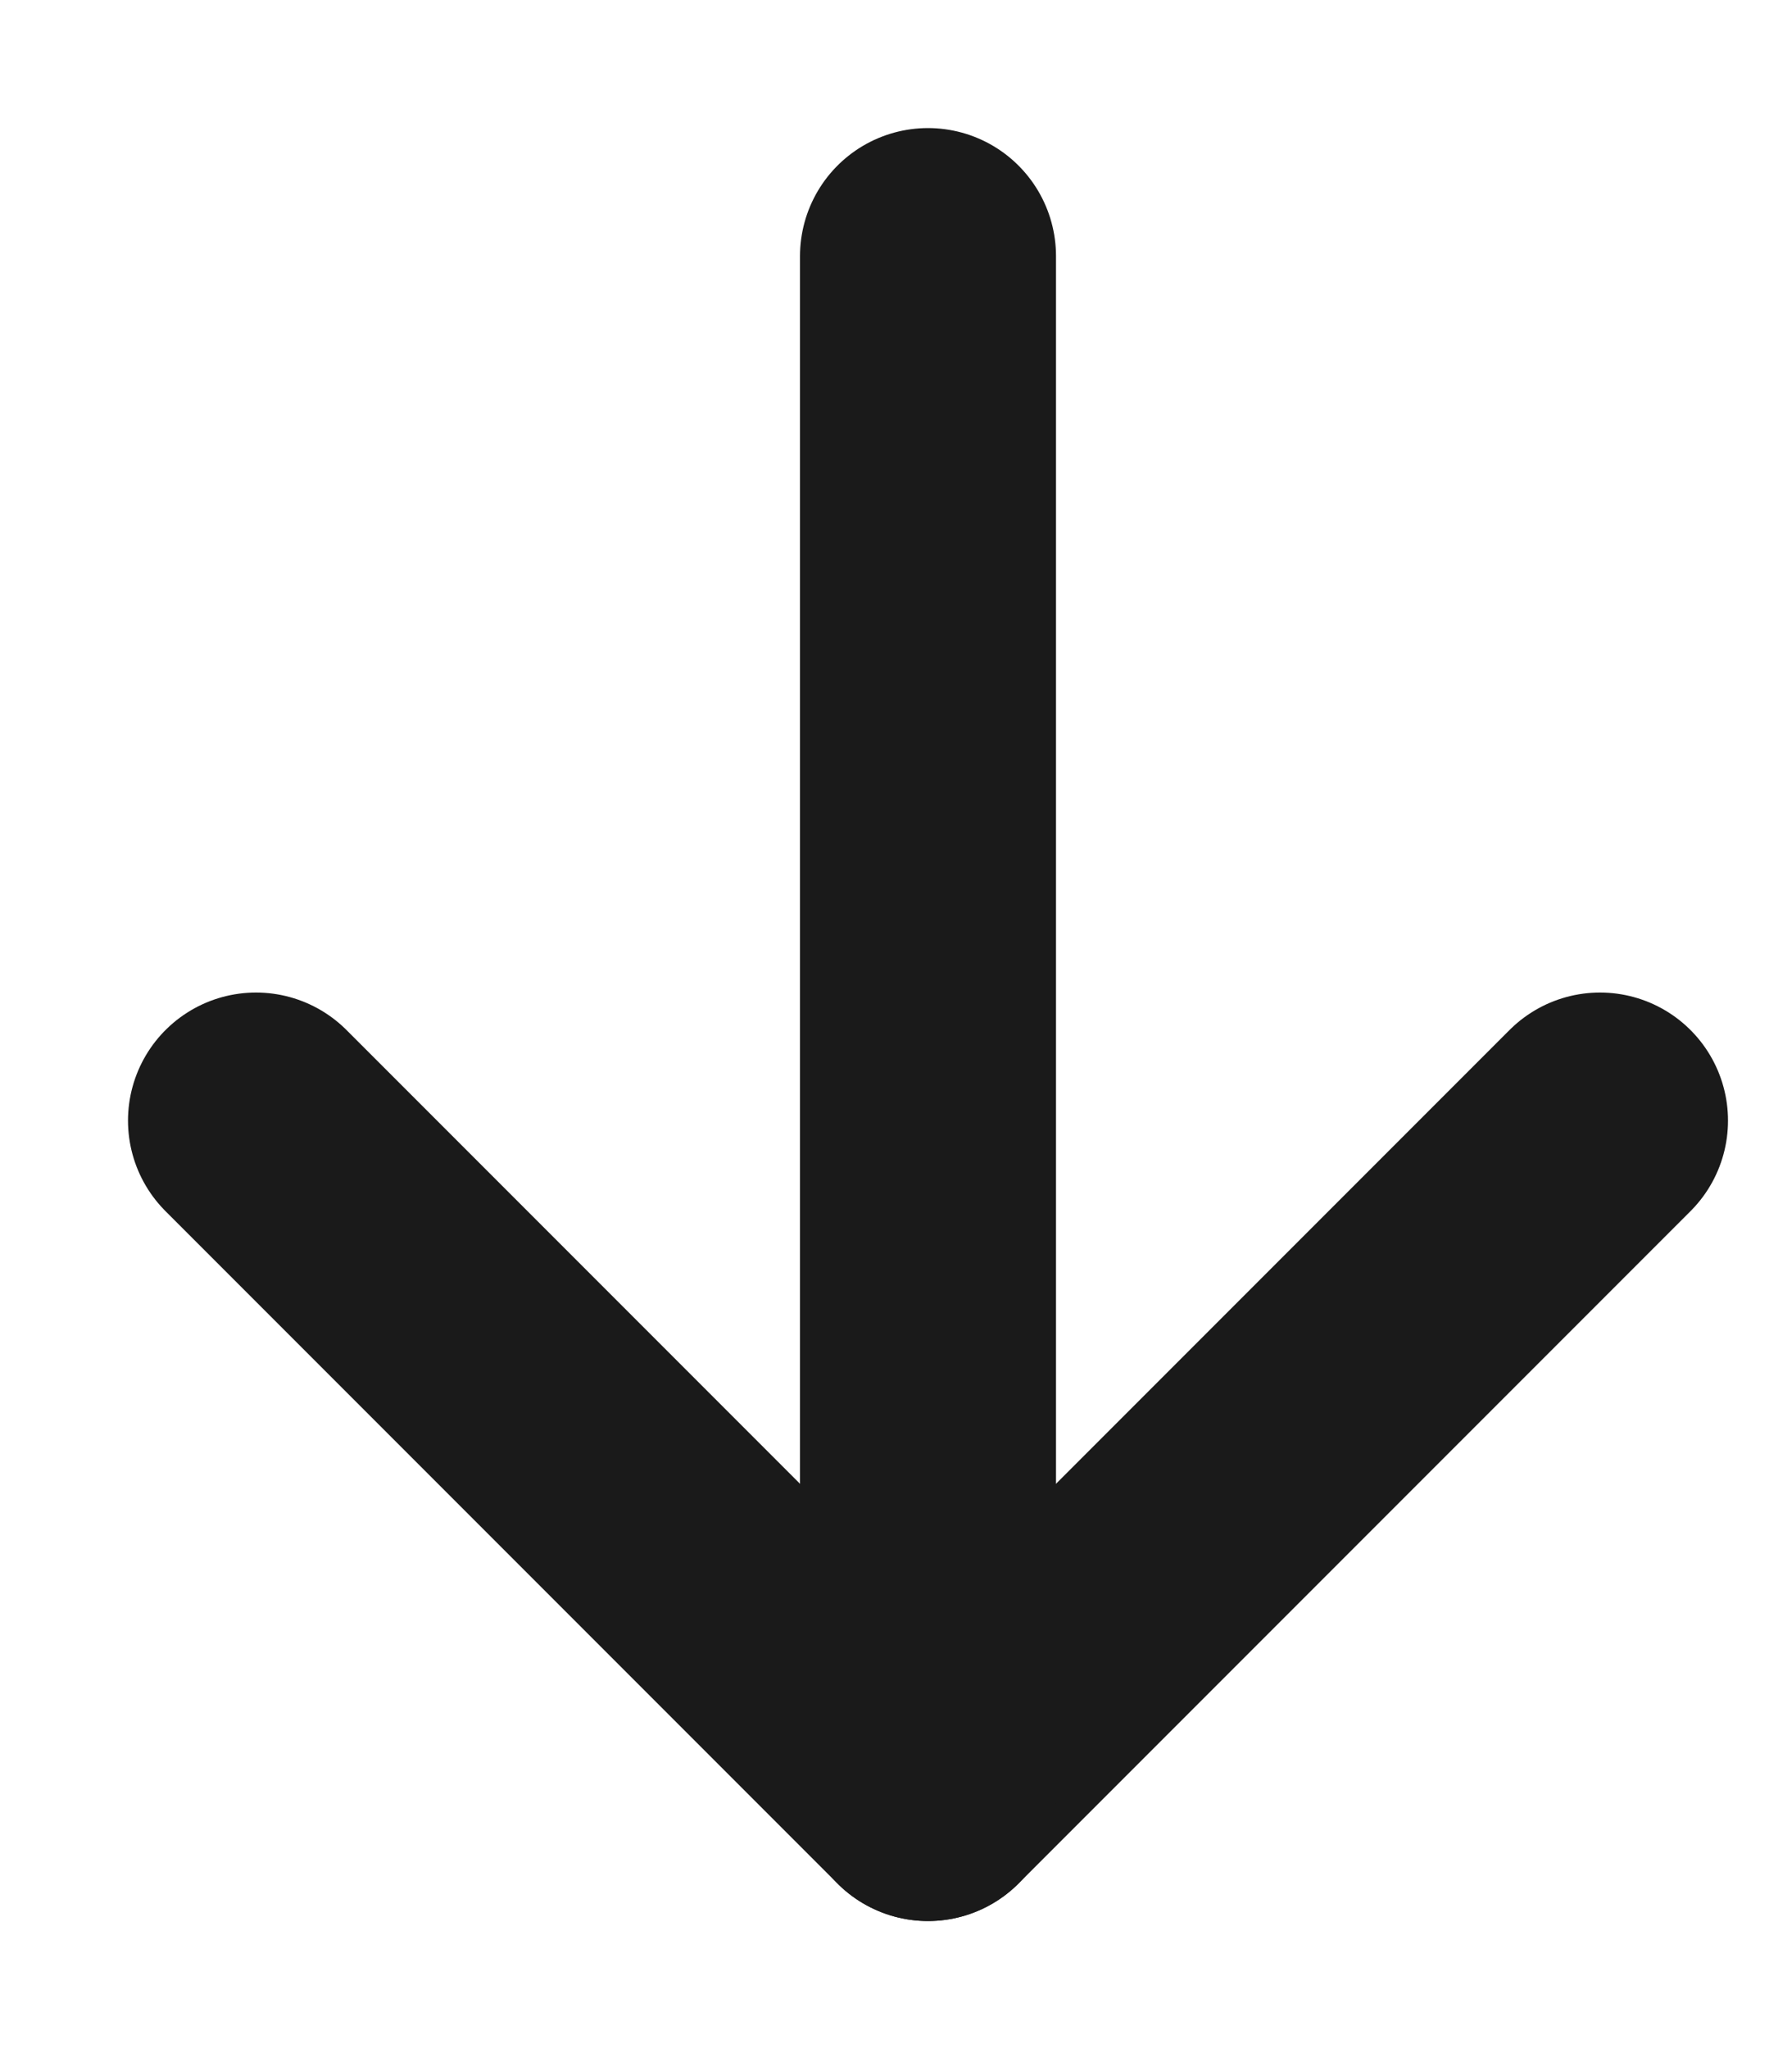
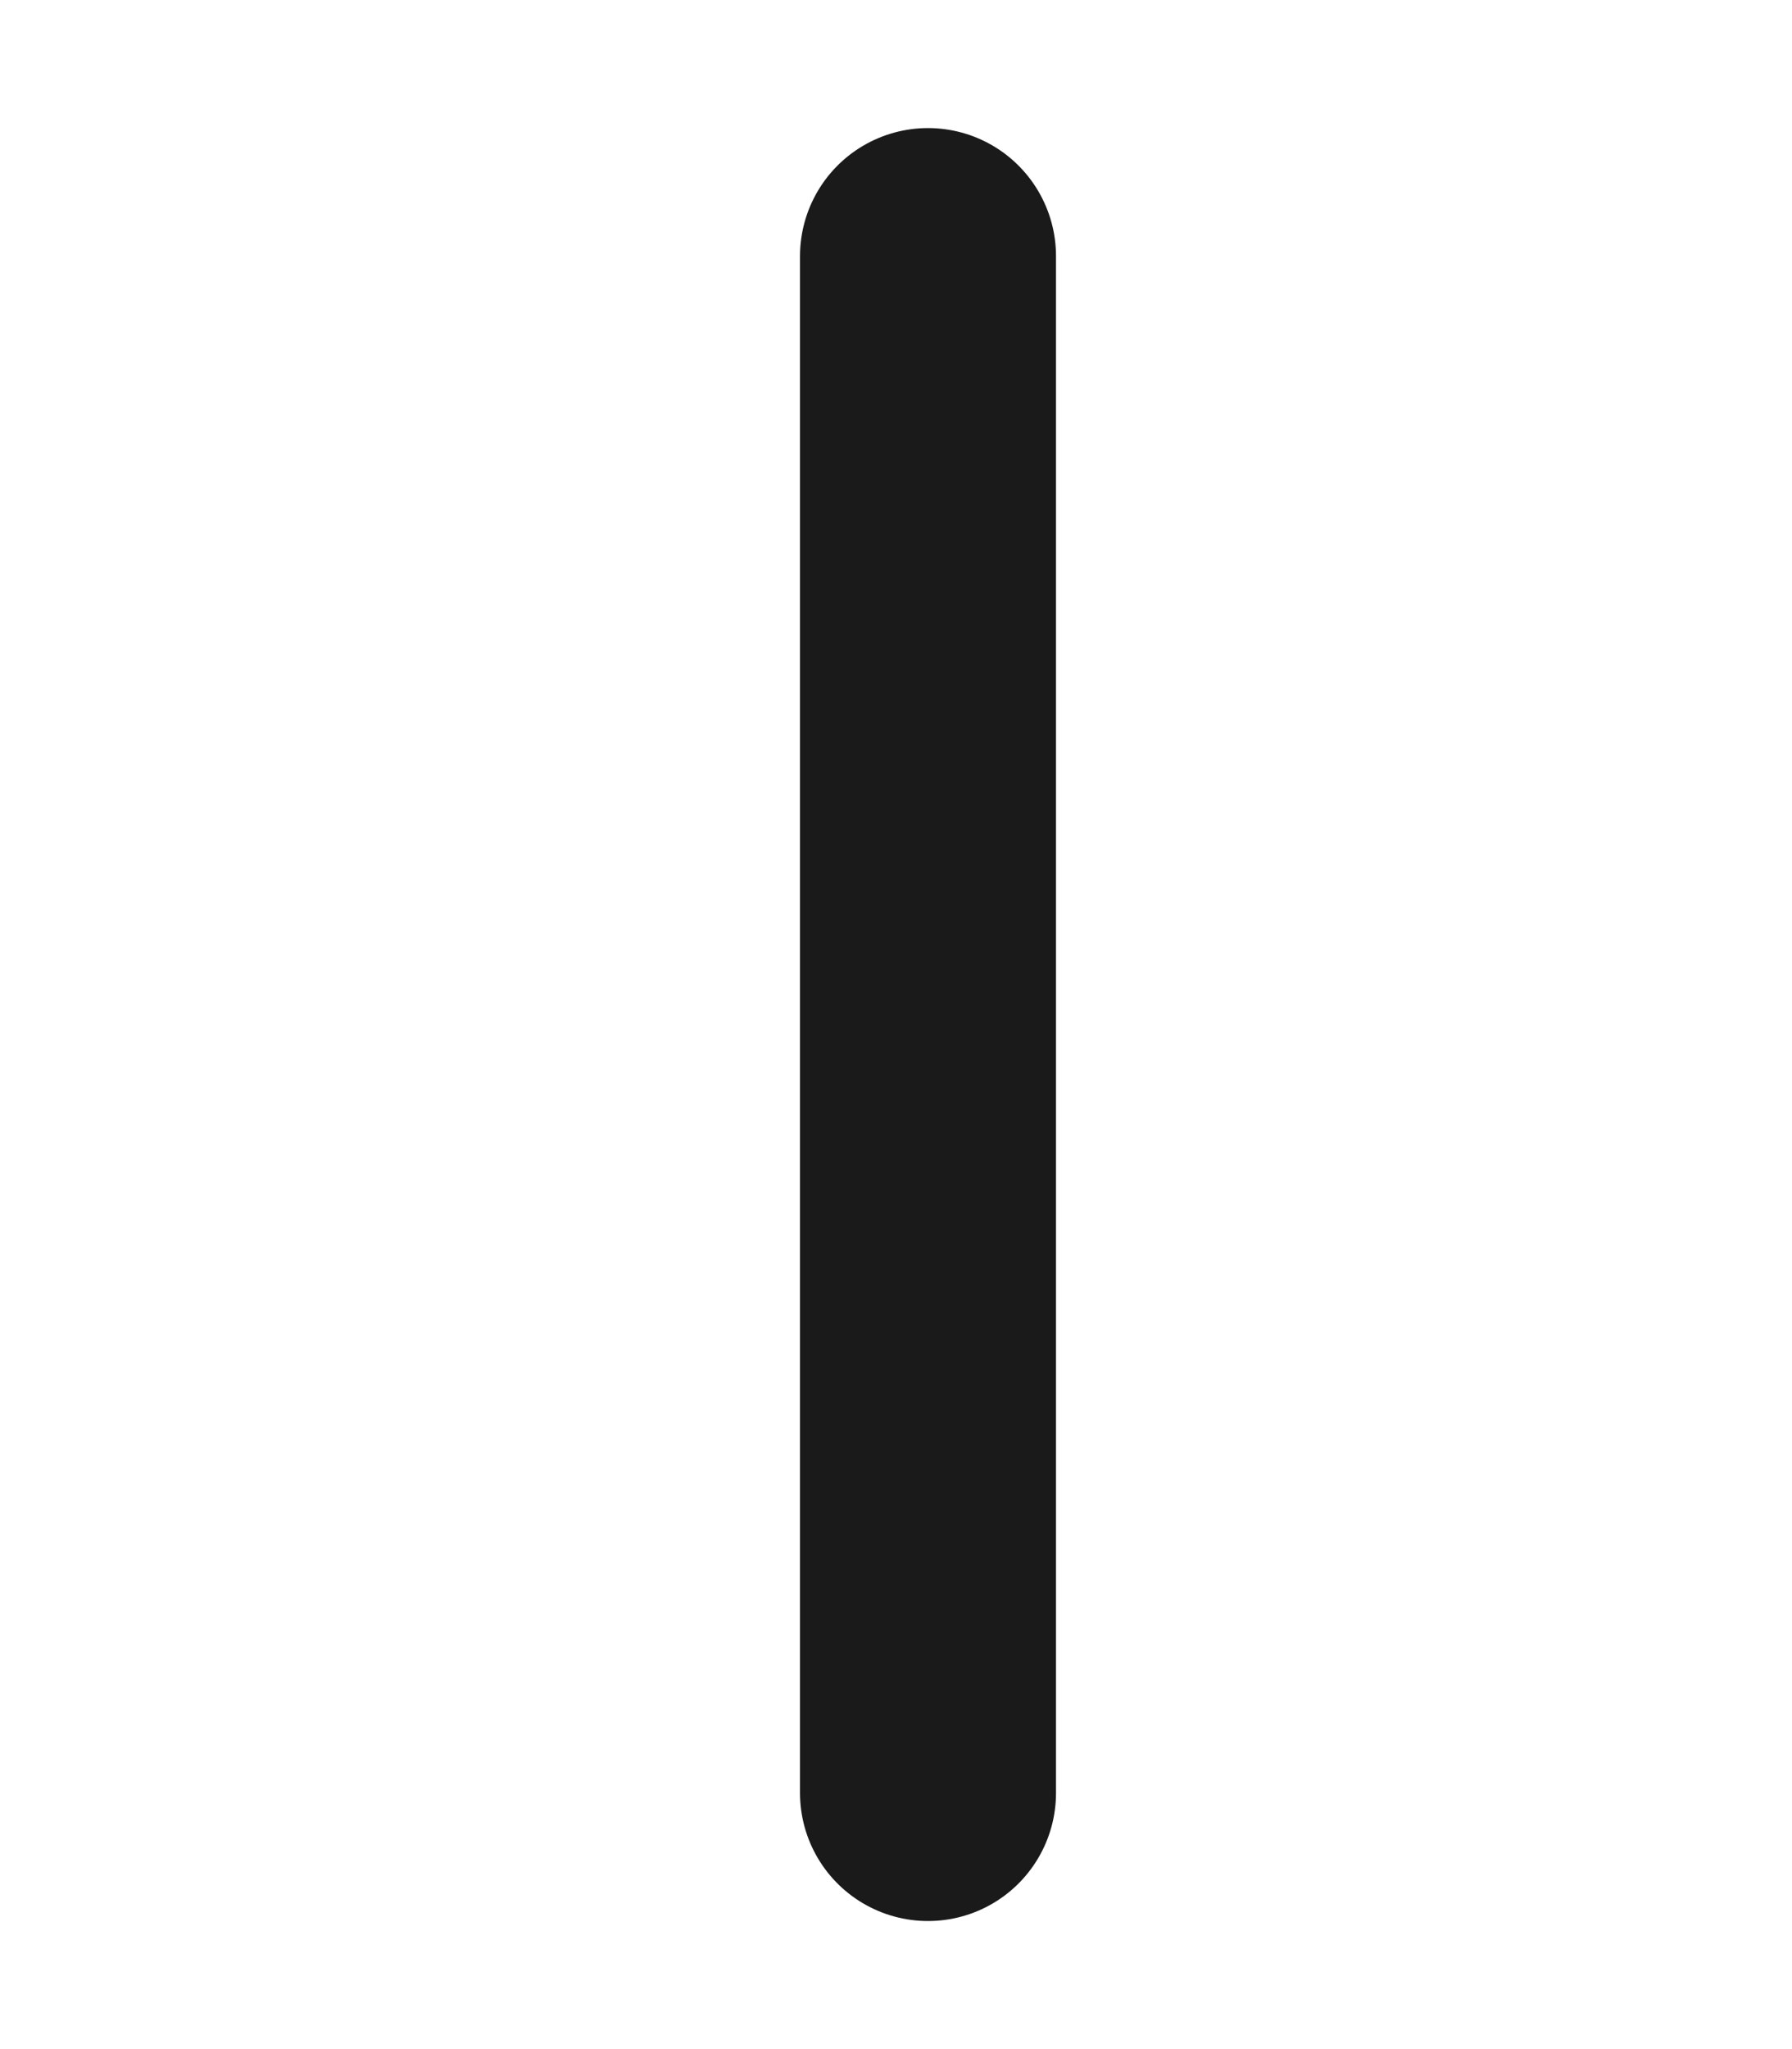
<svg xmlns="http://www.w3.org/2000/svg" width="7" height="8" viewBox="0 0 7 8" fill="none">
-   <path d="M1 4.375L3.625 7L6.25 4.375" stroke="#1A1A1A" stroke-linecap="round" stroke-linejoin="round" />
  <path d="M3.625 7L3.625 1" stroke="#1A1A1A" stroke-linecap="round" stroke-linejoin="round" />
</svg>